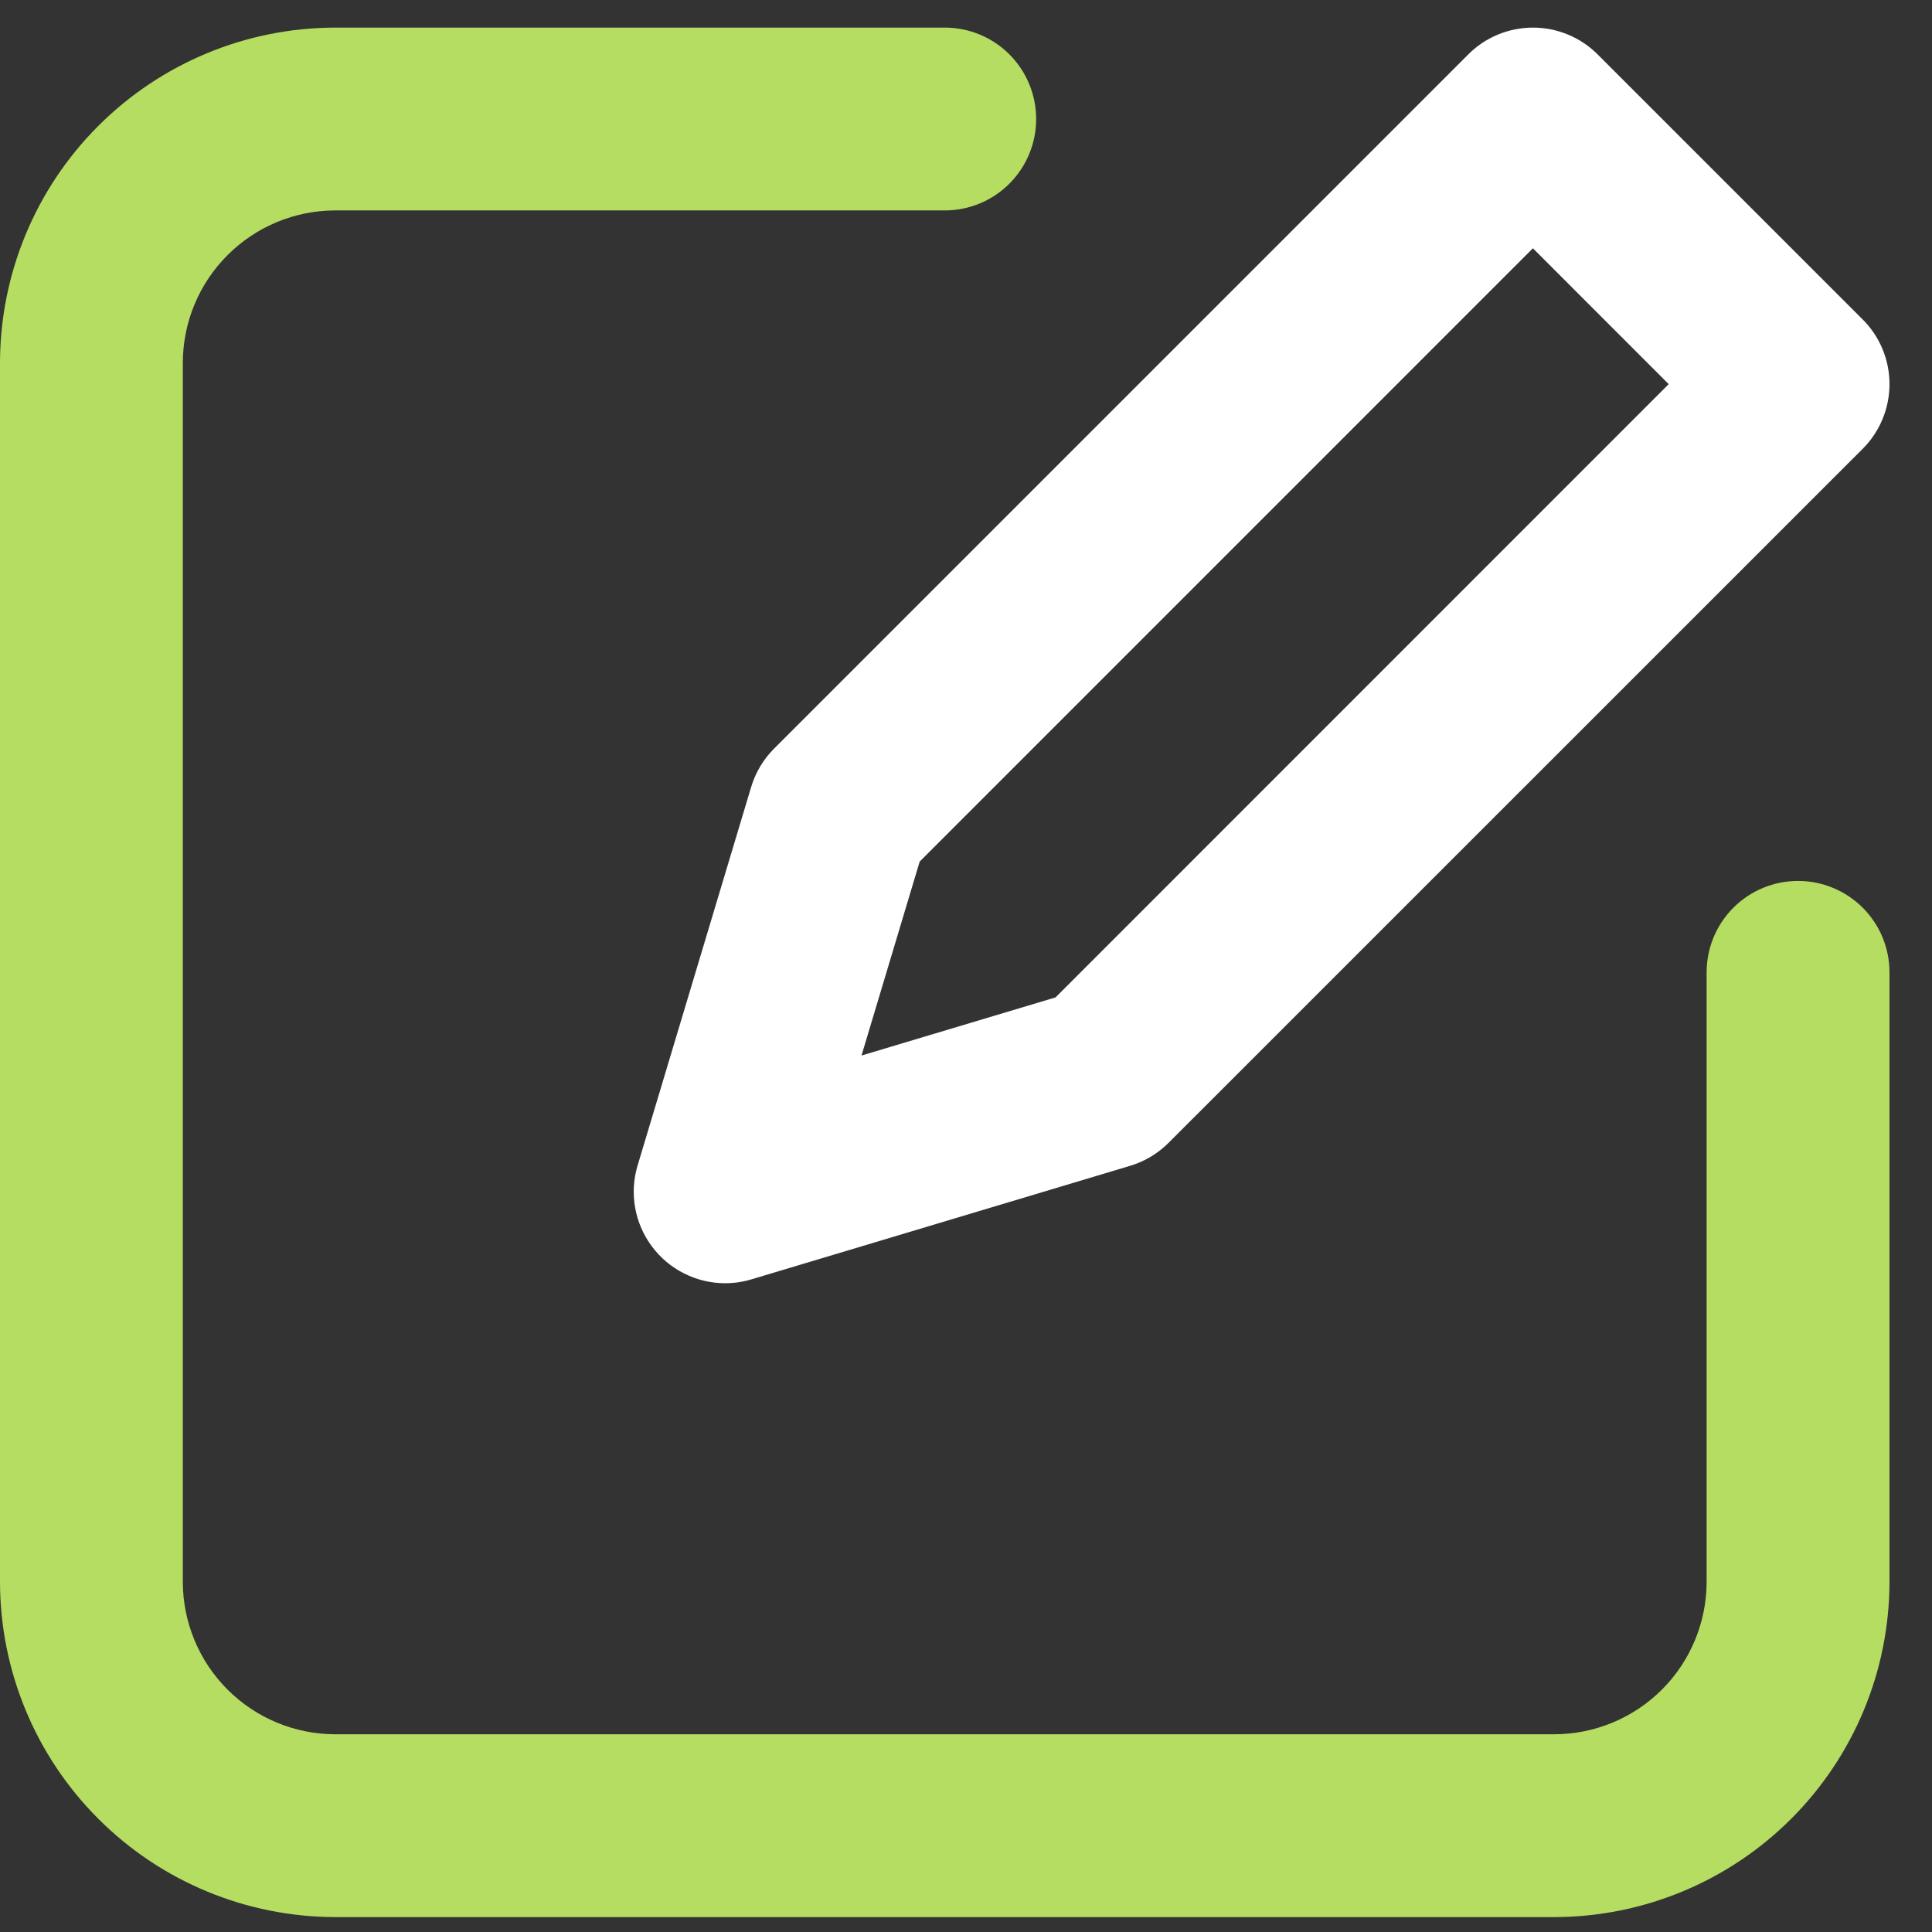
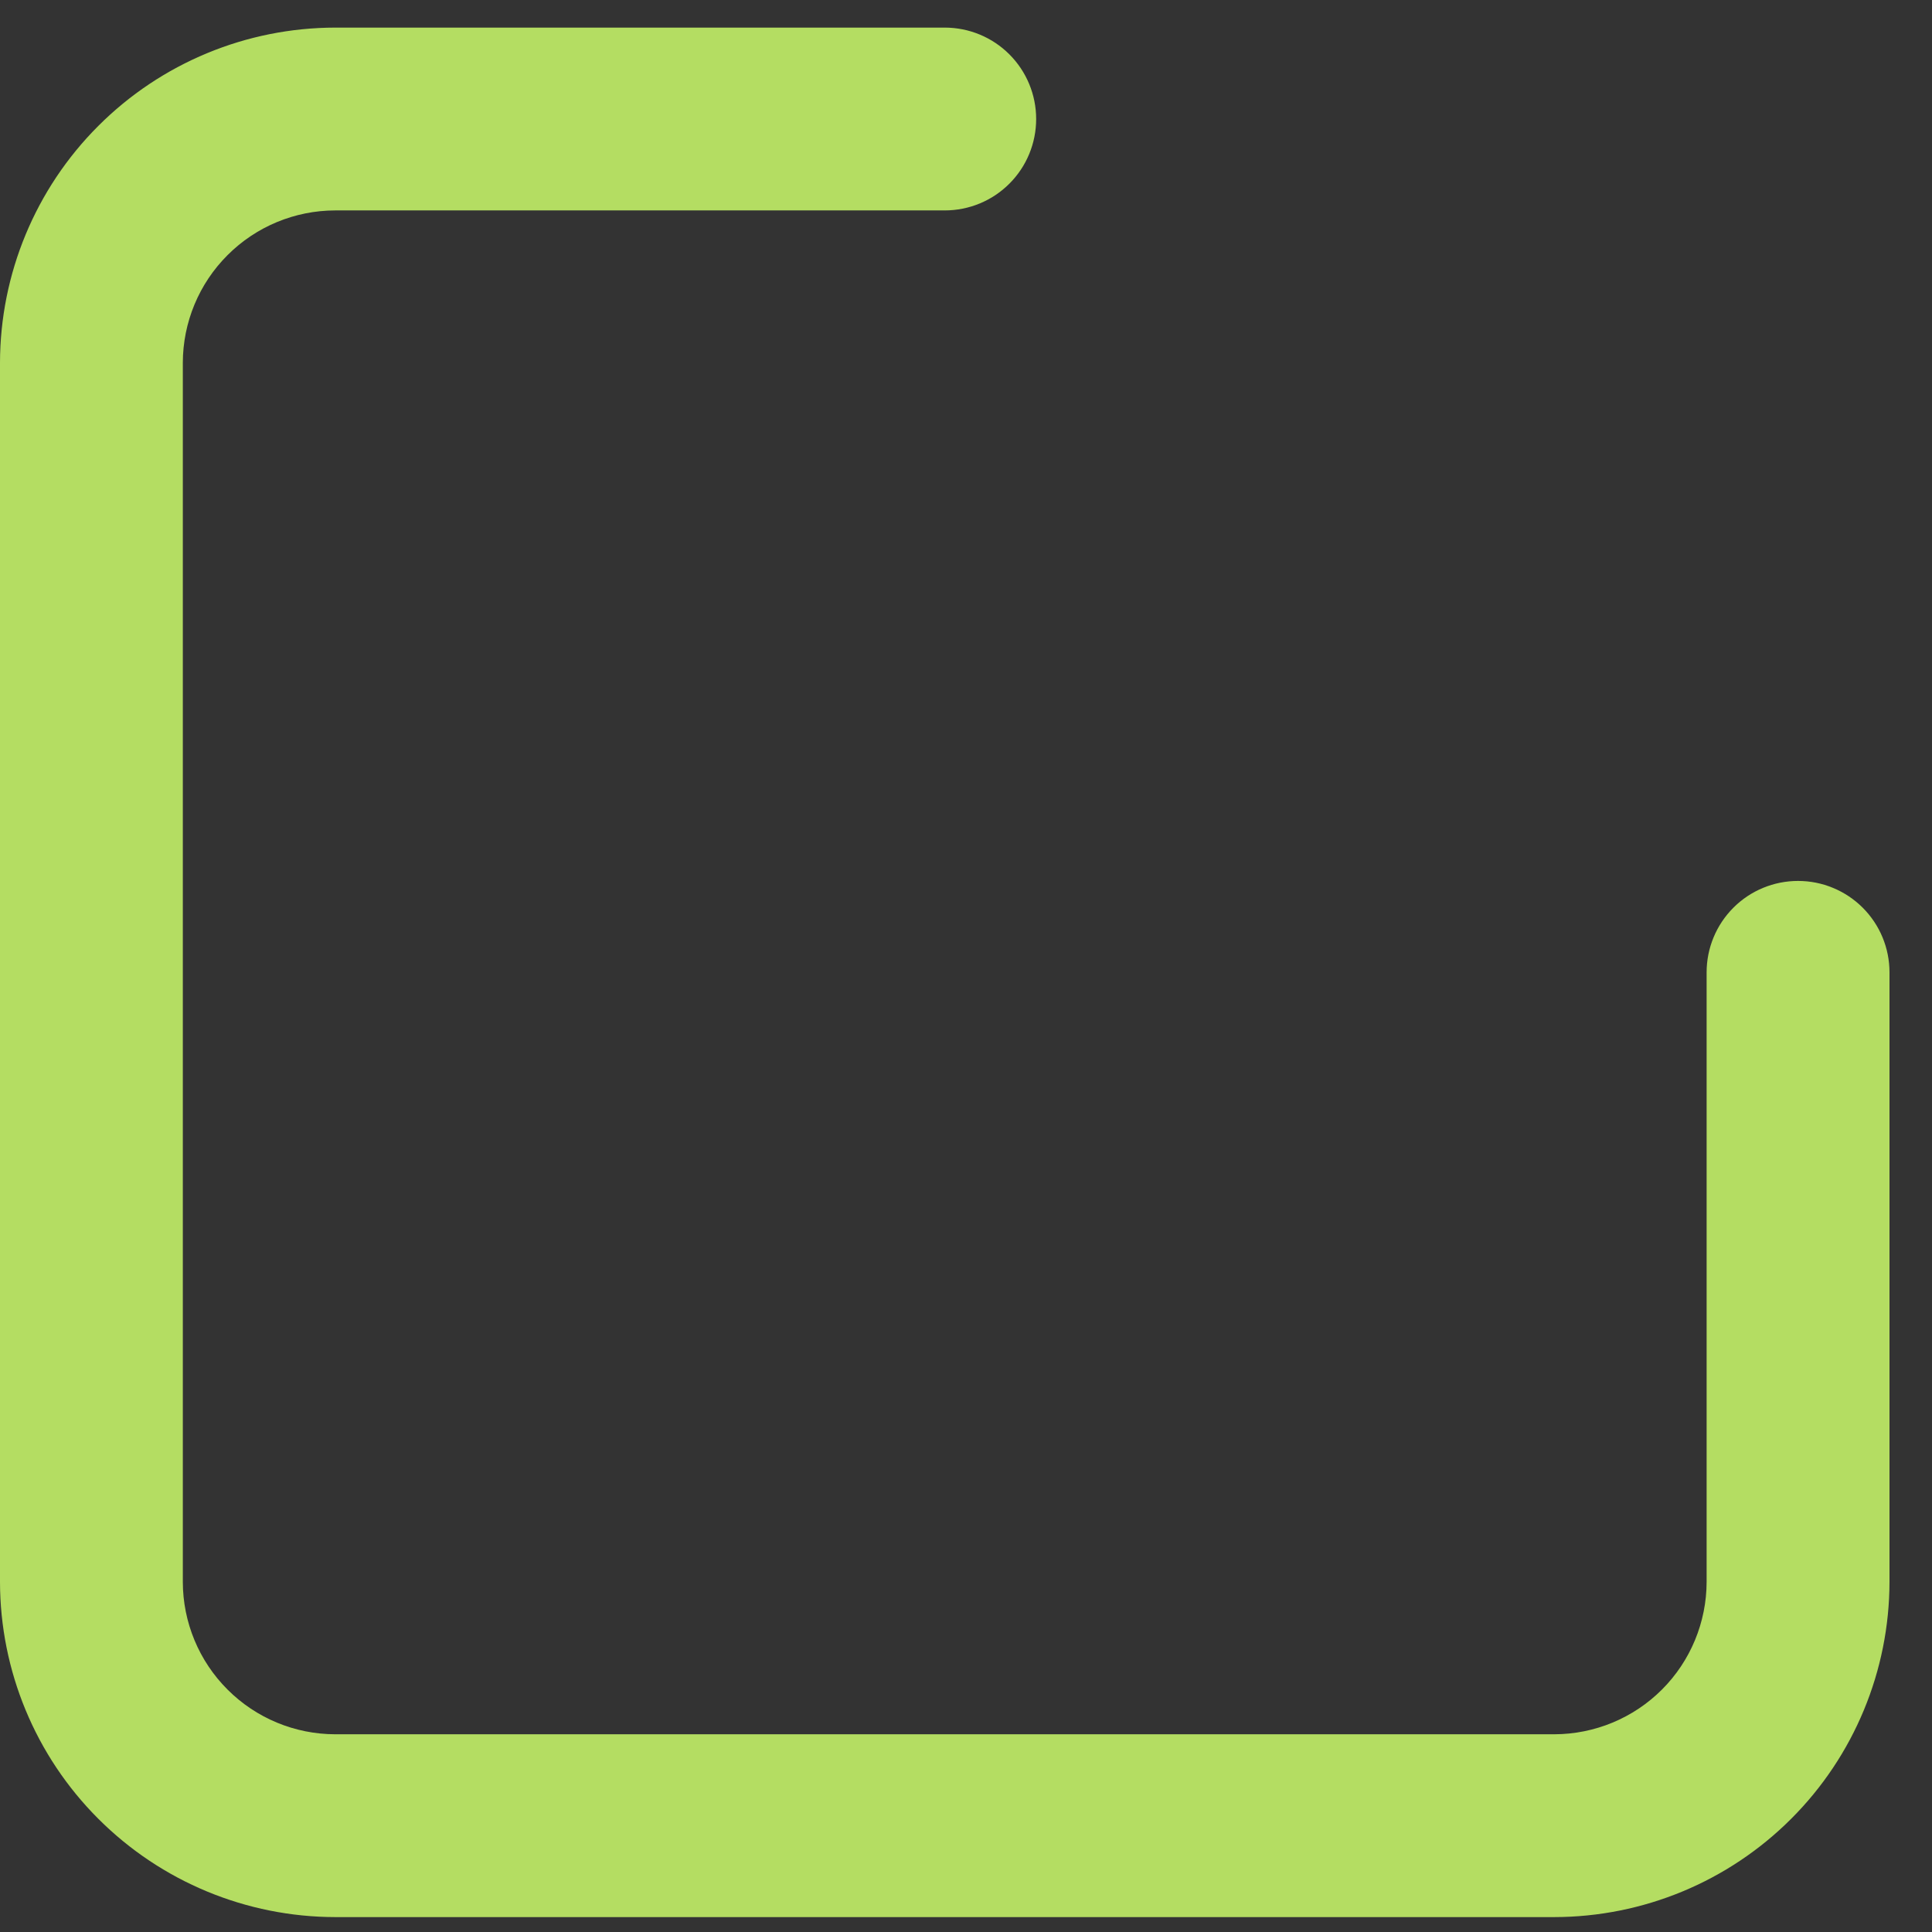
<svg xmlns="http://www.w3.org/2000/svg" width="35" height="35" viewBox="0 0 35 35" fill="none">
  <rect x="0" y="0" width="35" height="35" fill="#333333" stroke="none" />
-   <path d="M13.608 14.257L11.55 21.116C11.476 21.363 11.461 21.624 11.506 21.878C11.551 22.132 11.655 22.372 11.809 22.579C11.963 22.786 12.163 22.955 12.394 23.07C12.624 23.186 12.879 23.247 13.137 23.247C13.298 23.247 13.458 23.223 13.612 23.177L20.472 21.12C20.735 21.042 20.974 20.899 21.168 20.705L33.745 8.13C33.899 7.976 34.021 7.793 34.104 7.592C34.187 7.391 34.23 7.176 34.23 6.959C34.23 6.741 34.187 6.526 34.104 6.325C34.021 6.124 33.899 5.941 33.745 5.788L28.942 0.985C28.788 0.831 28.605 0.709 28.404 0.626C28.204 0.543 27.988 0.5 27.771 0.5C27.553 0.5 27.338 0.543 27.137 0.626C26.936 0.709 26.753 0.831 26.6 0.985L14.024 13.561C13.83 13.755 13.687 13.994 13.608 14.257ZM16.661 15.608L27.77 4.498L30.23 6.959L19.122 18.069L15.607 19.122L16.661 15.608Z" fill="white" />
  <path d="M32.573 15.959C32.134 15.959 31.712 16.133 31.402 16.444C31.091 16.755 30.917 17.176 30.917 17.615V28.657C30.916 29.389 30.625 30.091 30.108 30.608C29.59 31.126 28.888 31.417 28.156 31.418H6.073C5.341 31.417 4.639 31.126 4.122 30.608C3.604 30.091 3.313 29.389 3.312 28.657V6.573C3.313 5.841 3.604 5.139 4.122 4.622C4.639 4.104 5.341 3.813 6.073 3.812H17.115C17.554 3.812 17.976 3.638 18.286 3.327C18.597 3.017 18.771 2.595 18.771 2.156C18.771 1.717 18.597 1.296 18.286 0.985C17.976 0.674 17.554 0.5 17.115 0.5H6.073C4.463 0.502 2.919 1.142 1.781 2.281C0.642 3.419 0.002 4.963 0 6.573V28.657C0.002 30.267 0.642 31.811 1.781 32.949C2.919 34.088 4.463 34.728 6.073 34.73H28.157C29.767 34.728 31.311 34.088 32.449 32.949C33.588 31.811 34.228 30.267 34.23 28.657V17.615C34.23 17.397 34.187 17.182 34.104 16.981C34.021 16.78 33.898 16.597 33.745 16.444C33.591 16.29 33.408 16.168 33.207 16.085C33.006 16.001 32.791 15.959 32.573 15.959Z" fill="#B4DD62" />
</svg>